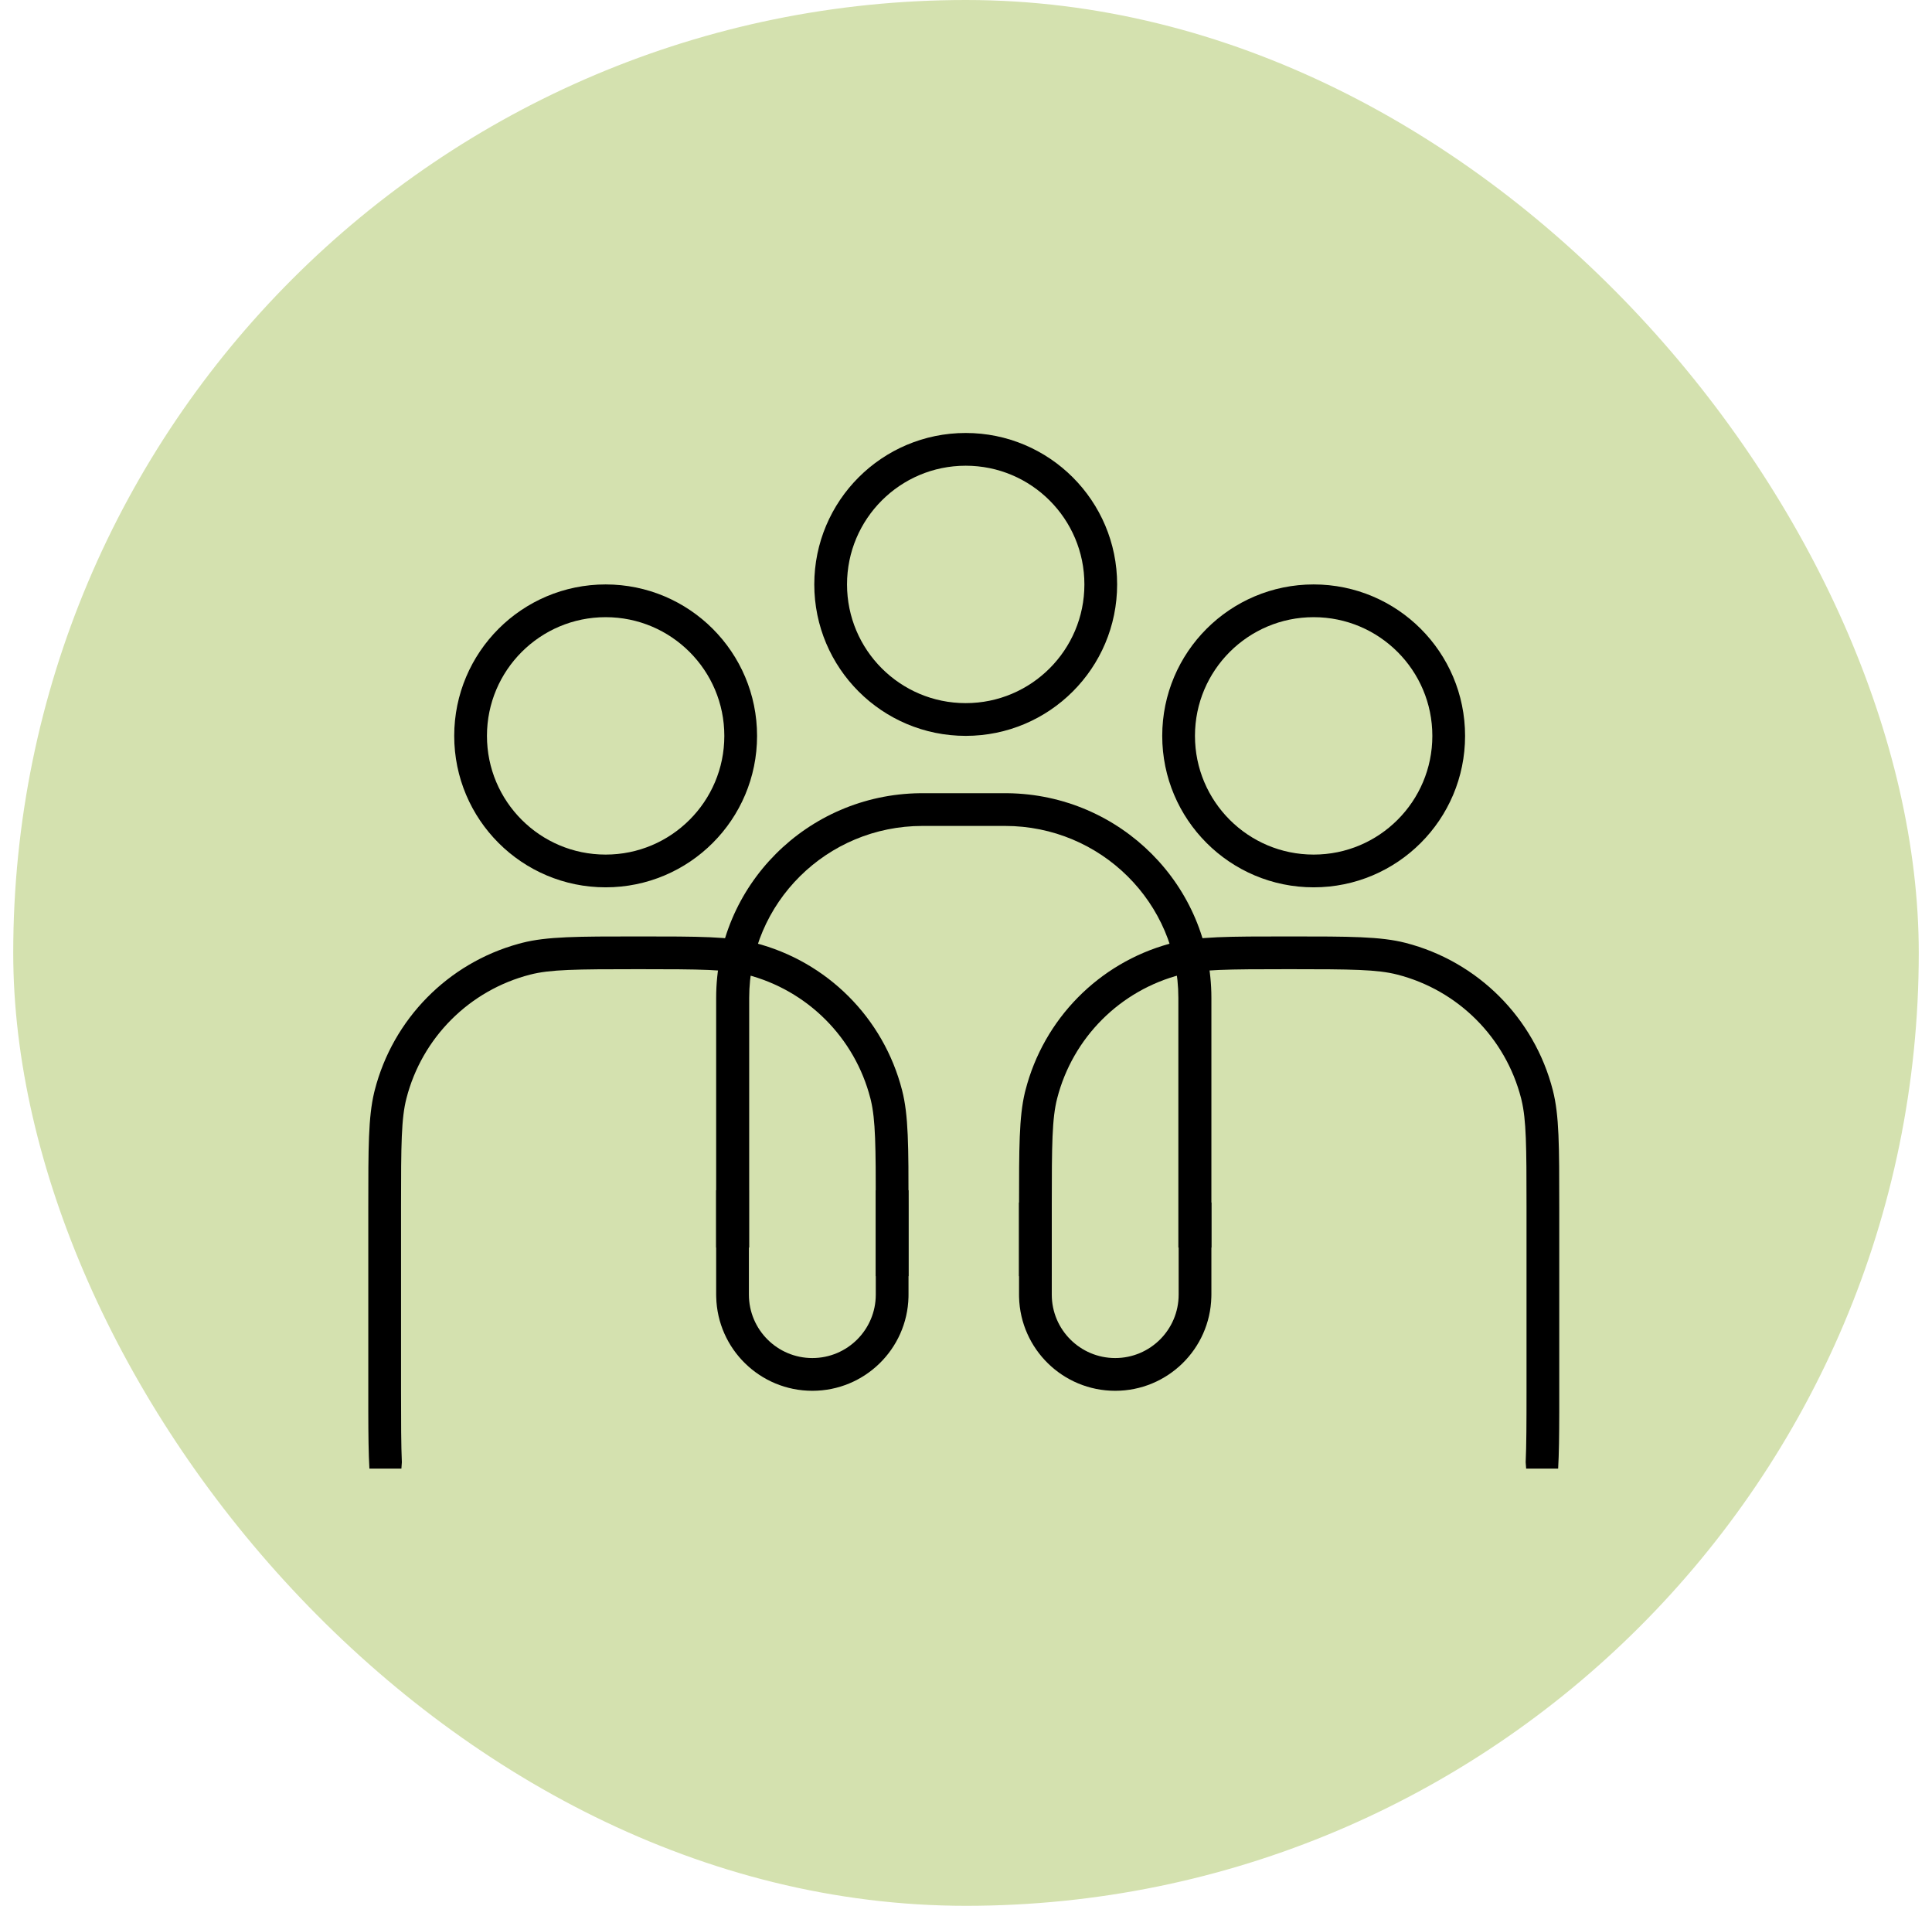
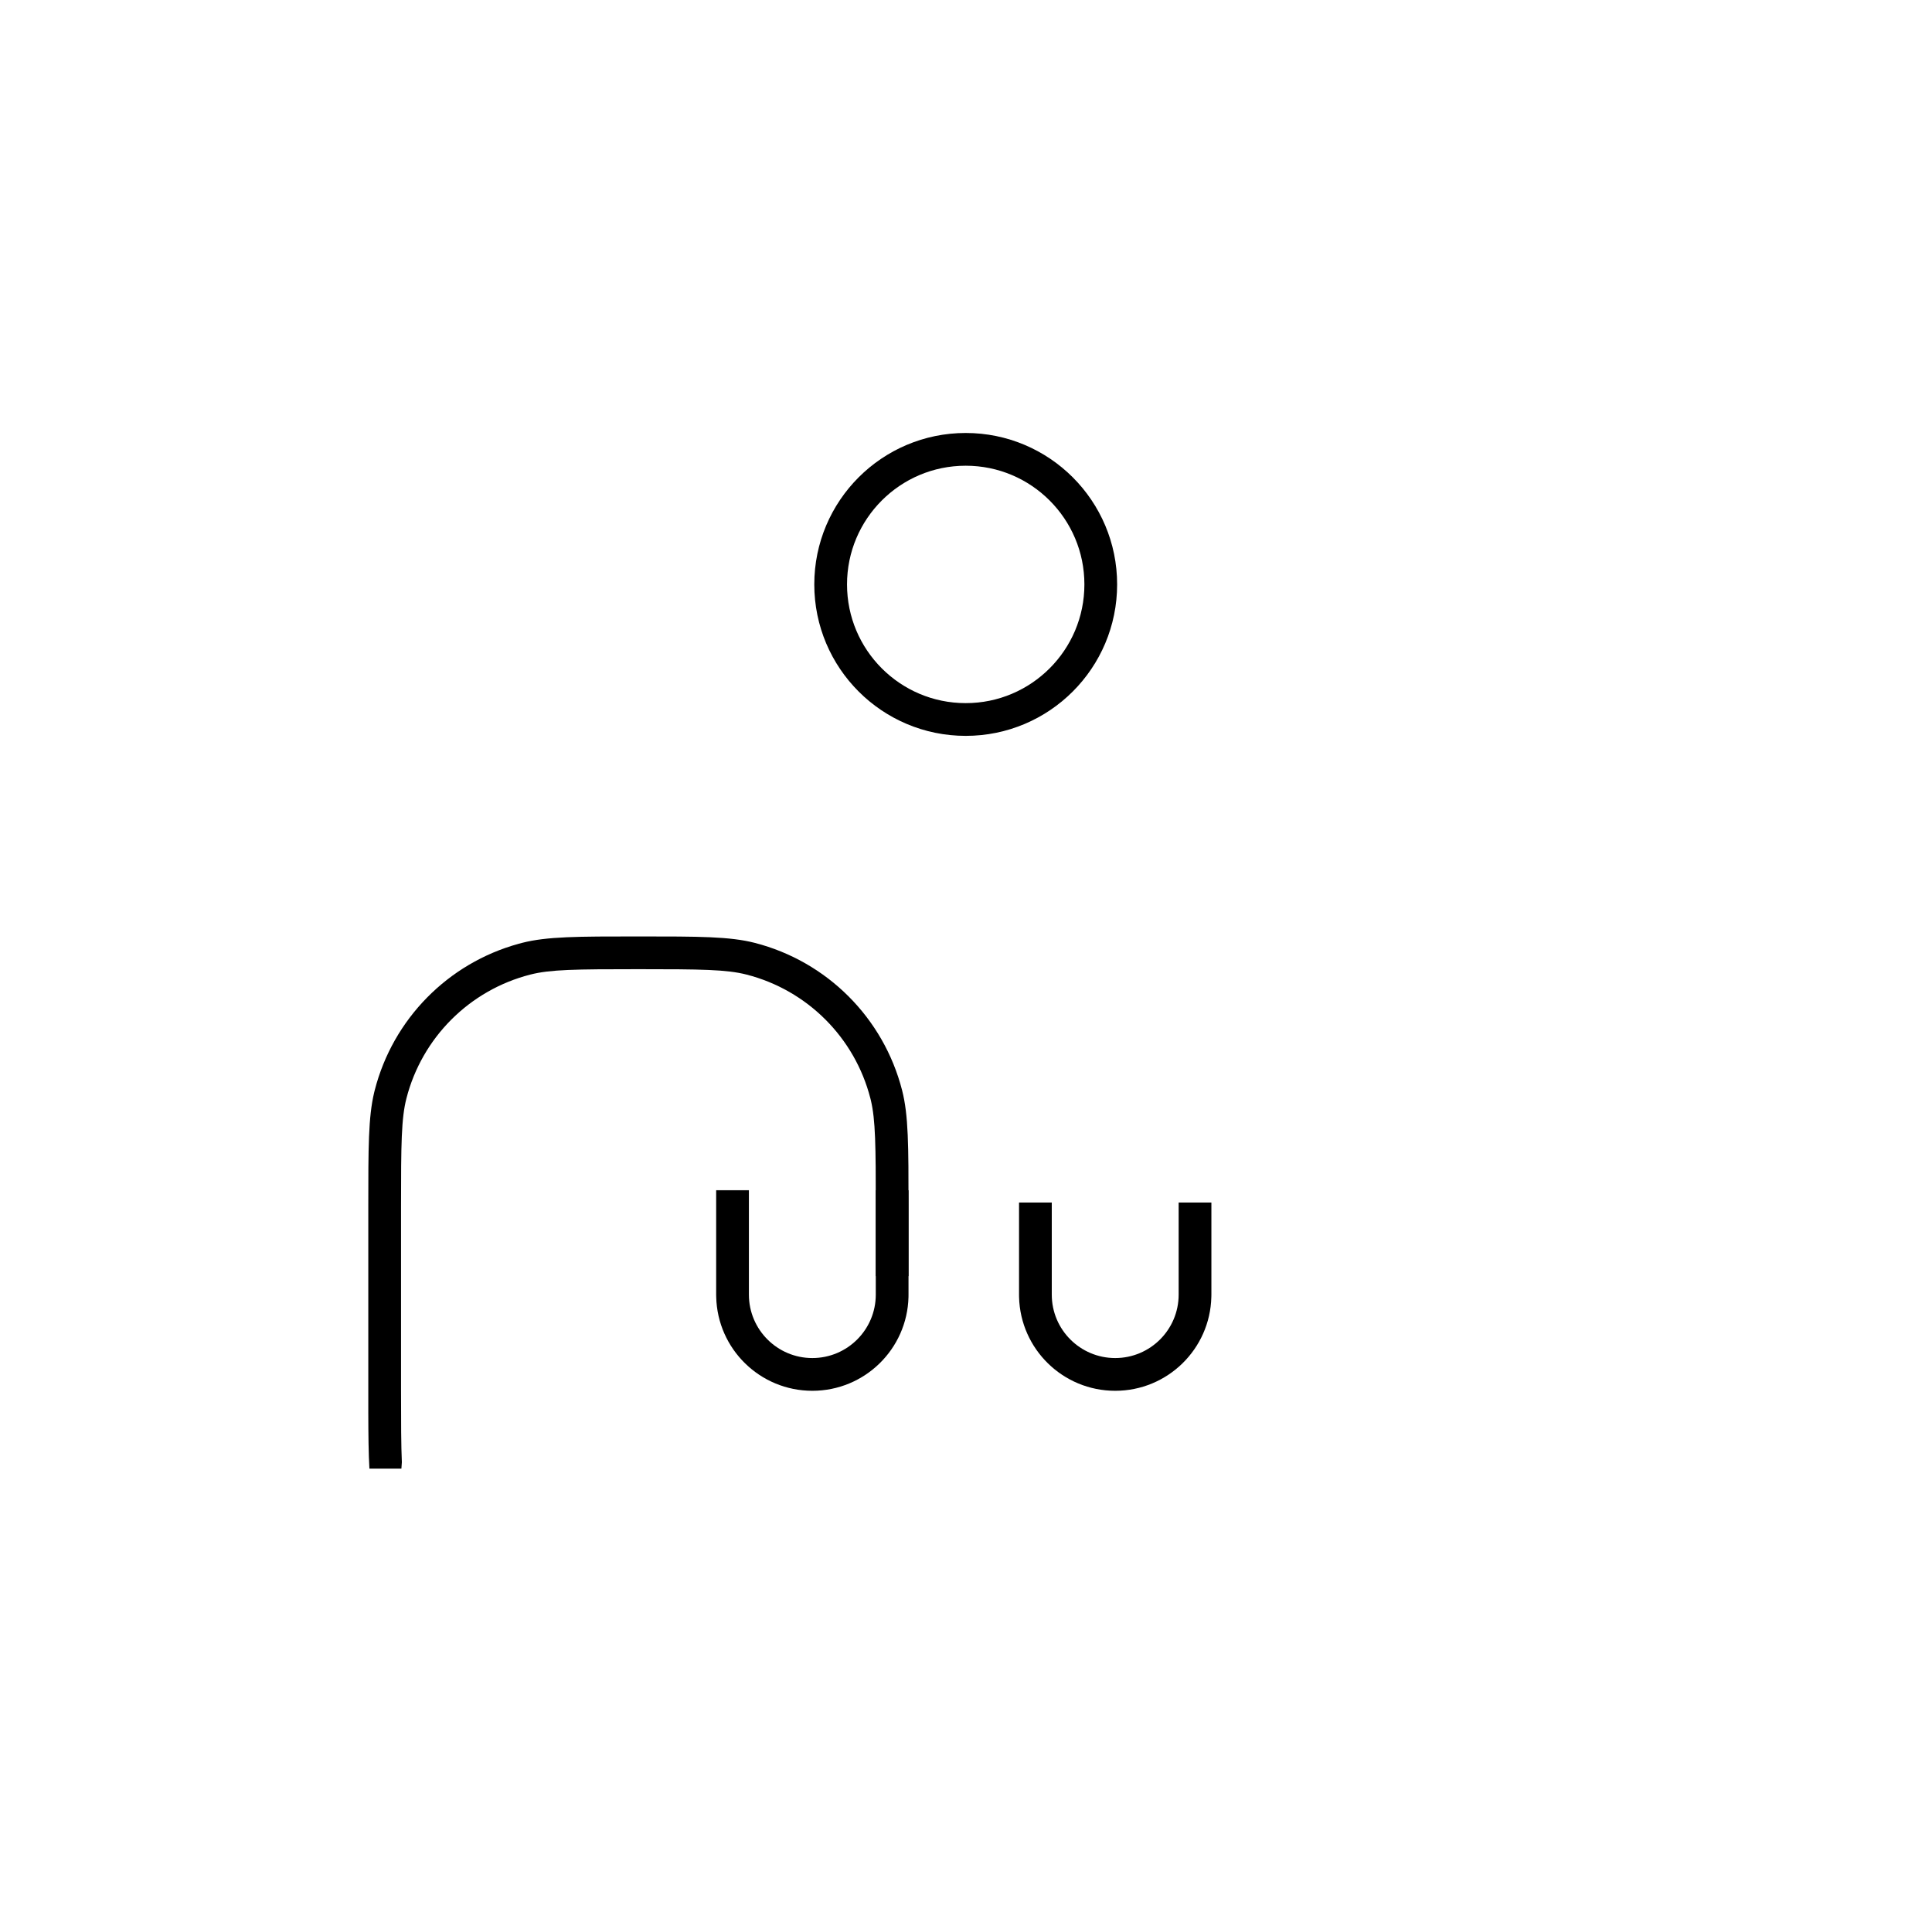
<svg xmlns="http://www.w3.org/2000/svg" width="73" height="72" viewBox="0 0 73 72" fill="none">
-   <rect x="0.5" width="72" height="72" rx="36" fill="#D4E1AF" />
-   <path d="M38.076 29.967C42.336 30.02 45.772 33.461 45.772 37.698V47.131H44.524V37.698C44.524 34.111 41.592 31.203 37.975 31.203H34.857C31.24 31.203 28.308 34.111 28.308 37.698V47.131H27.06V37.698C27.06 33.461 30.497 30.02 34.756 29.967L34.857 29.966H37.975L38.076 29.967Z" fill="black" />
  <path d="M45.772 48.909L45.77 49.003C45.721 50.967 44.113 52.543 42.138 52.543C40.162 52.543 38.555 50.967 38.505 49.003L38.504 48.909V45.43H39.741V48.909C39.741 50.233 40.814 51.306 42.138 51.306C43.461 51.306 44.535 50.233 44.535 48.909V45.43H45.772V48.909Z" fill="black" />
  <path d="M34.328 48.909L34.327 49.003C34.277 50.967 32.67 52.543 30.694 52.543C28.719 52.543 27.111 50.967 27.062 49.003L27.06 48.909V44.966H28.297V48.909C28.297 50.233 29.371 51.306 30.694 51.306C32.018 51.306 33.091 50.233 33.091 48.909V44.966H34.328V48.909Z" fill="black" />
  <path d="M24.122 35.378C26.423 35.378 27.573 35.379 28.519 35.621C31.251 36.323 33.384 38.456 34.085 41.188C34.328 42.134 34.328 43.284 34.328 45.585L34.328 48.214H33.091V45.585C33.091 43.282 33.082 42.313 32.905 41.567L32.887 41.495C32.298 39.201 30.506 37.409 28.212 36.82C27.455 36.625 26.499 36.615 24.122 36.615C21.745 36.615 20.789 36.625 20.033 36.82C17.738 37.409 15.946 39.201 15.357 41.495C15.163 42.252 15.153 43.208 15.153 45.585V52.543C15.153 53.762 15.156 54.607 15.184 55.243C15.177 55.322 15.172 55.402 15.167 55.481H13.958C13.925 54.914 13.918 54.23 13.916 53.354L13.916 45.585C13.916 43.356 13.916 42.207 14.137 41.277L14.159 41.188C14.849 38.498 16.927 36.389 19.598 35.655L19.725 35.621C20.671 35.379 21.822 35.378 24.122 35.378Z" fill="black" />
-   <path d="M48.71 35.378C51.011 35.378 52.161 35.379 53.107 35.621C55.839 36.323 57.972 38.456 58.673 41.188C58.916 42.134 58.916 43.284 58.916 45.585L58.916 53.354C58.914 54.23 58.907 54.914 58.874 55.481H57.665C57.66 55.402 57.654 55.322 57.647 55.243C57.676 54.606 57.679 53.762 57.679 52.543V45.585C57.679 43.282 57.67 42.313 57.492 41.567L57.475 41.495C56.886 39.201 55.094 37.409 52.799 36.82C52.043 36.625 51.087 36.615 48.71 36.615C46.333 36.615 45.377 36.625 44.62 36.82C42.326 37.409 40.534 39.201 39.945 41.495C39.751 42.252 39.741 43.208 39.741 45.585V48.214H38.504L38.504 45.585C38.504 43.356 38.504 42.207 38.724 41.277L38.747 41.188C39.437 38.498 41.515 36.389 44.185 35.655L44.313 35.621C45.259 35.379 46.409 35.378 48.71 35.378Z" fill="black" />
  <circle cx="36.489" cy="22.079" r="5.103" stroke="black" stroke-width="1.237" />
-   <circle cx="22.884" cy="27.801" r="5.103" stroke="black" stroke-width="1.237" />
-   <circle cx="49.636" cy="27.801" r="5.103" stroke="black" stroke-width="1.237" />
</svg>